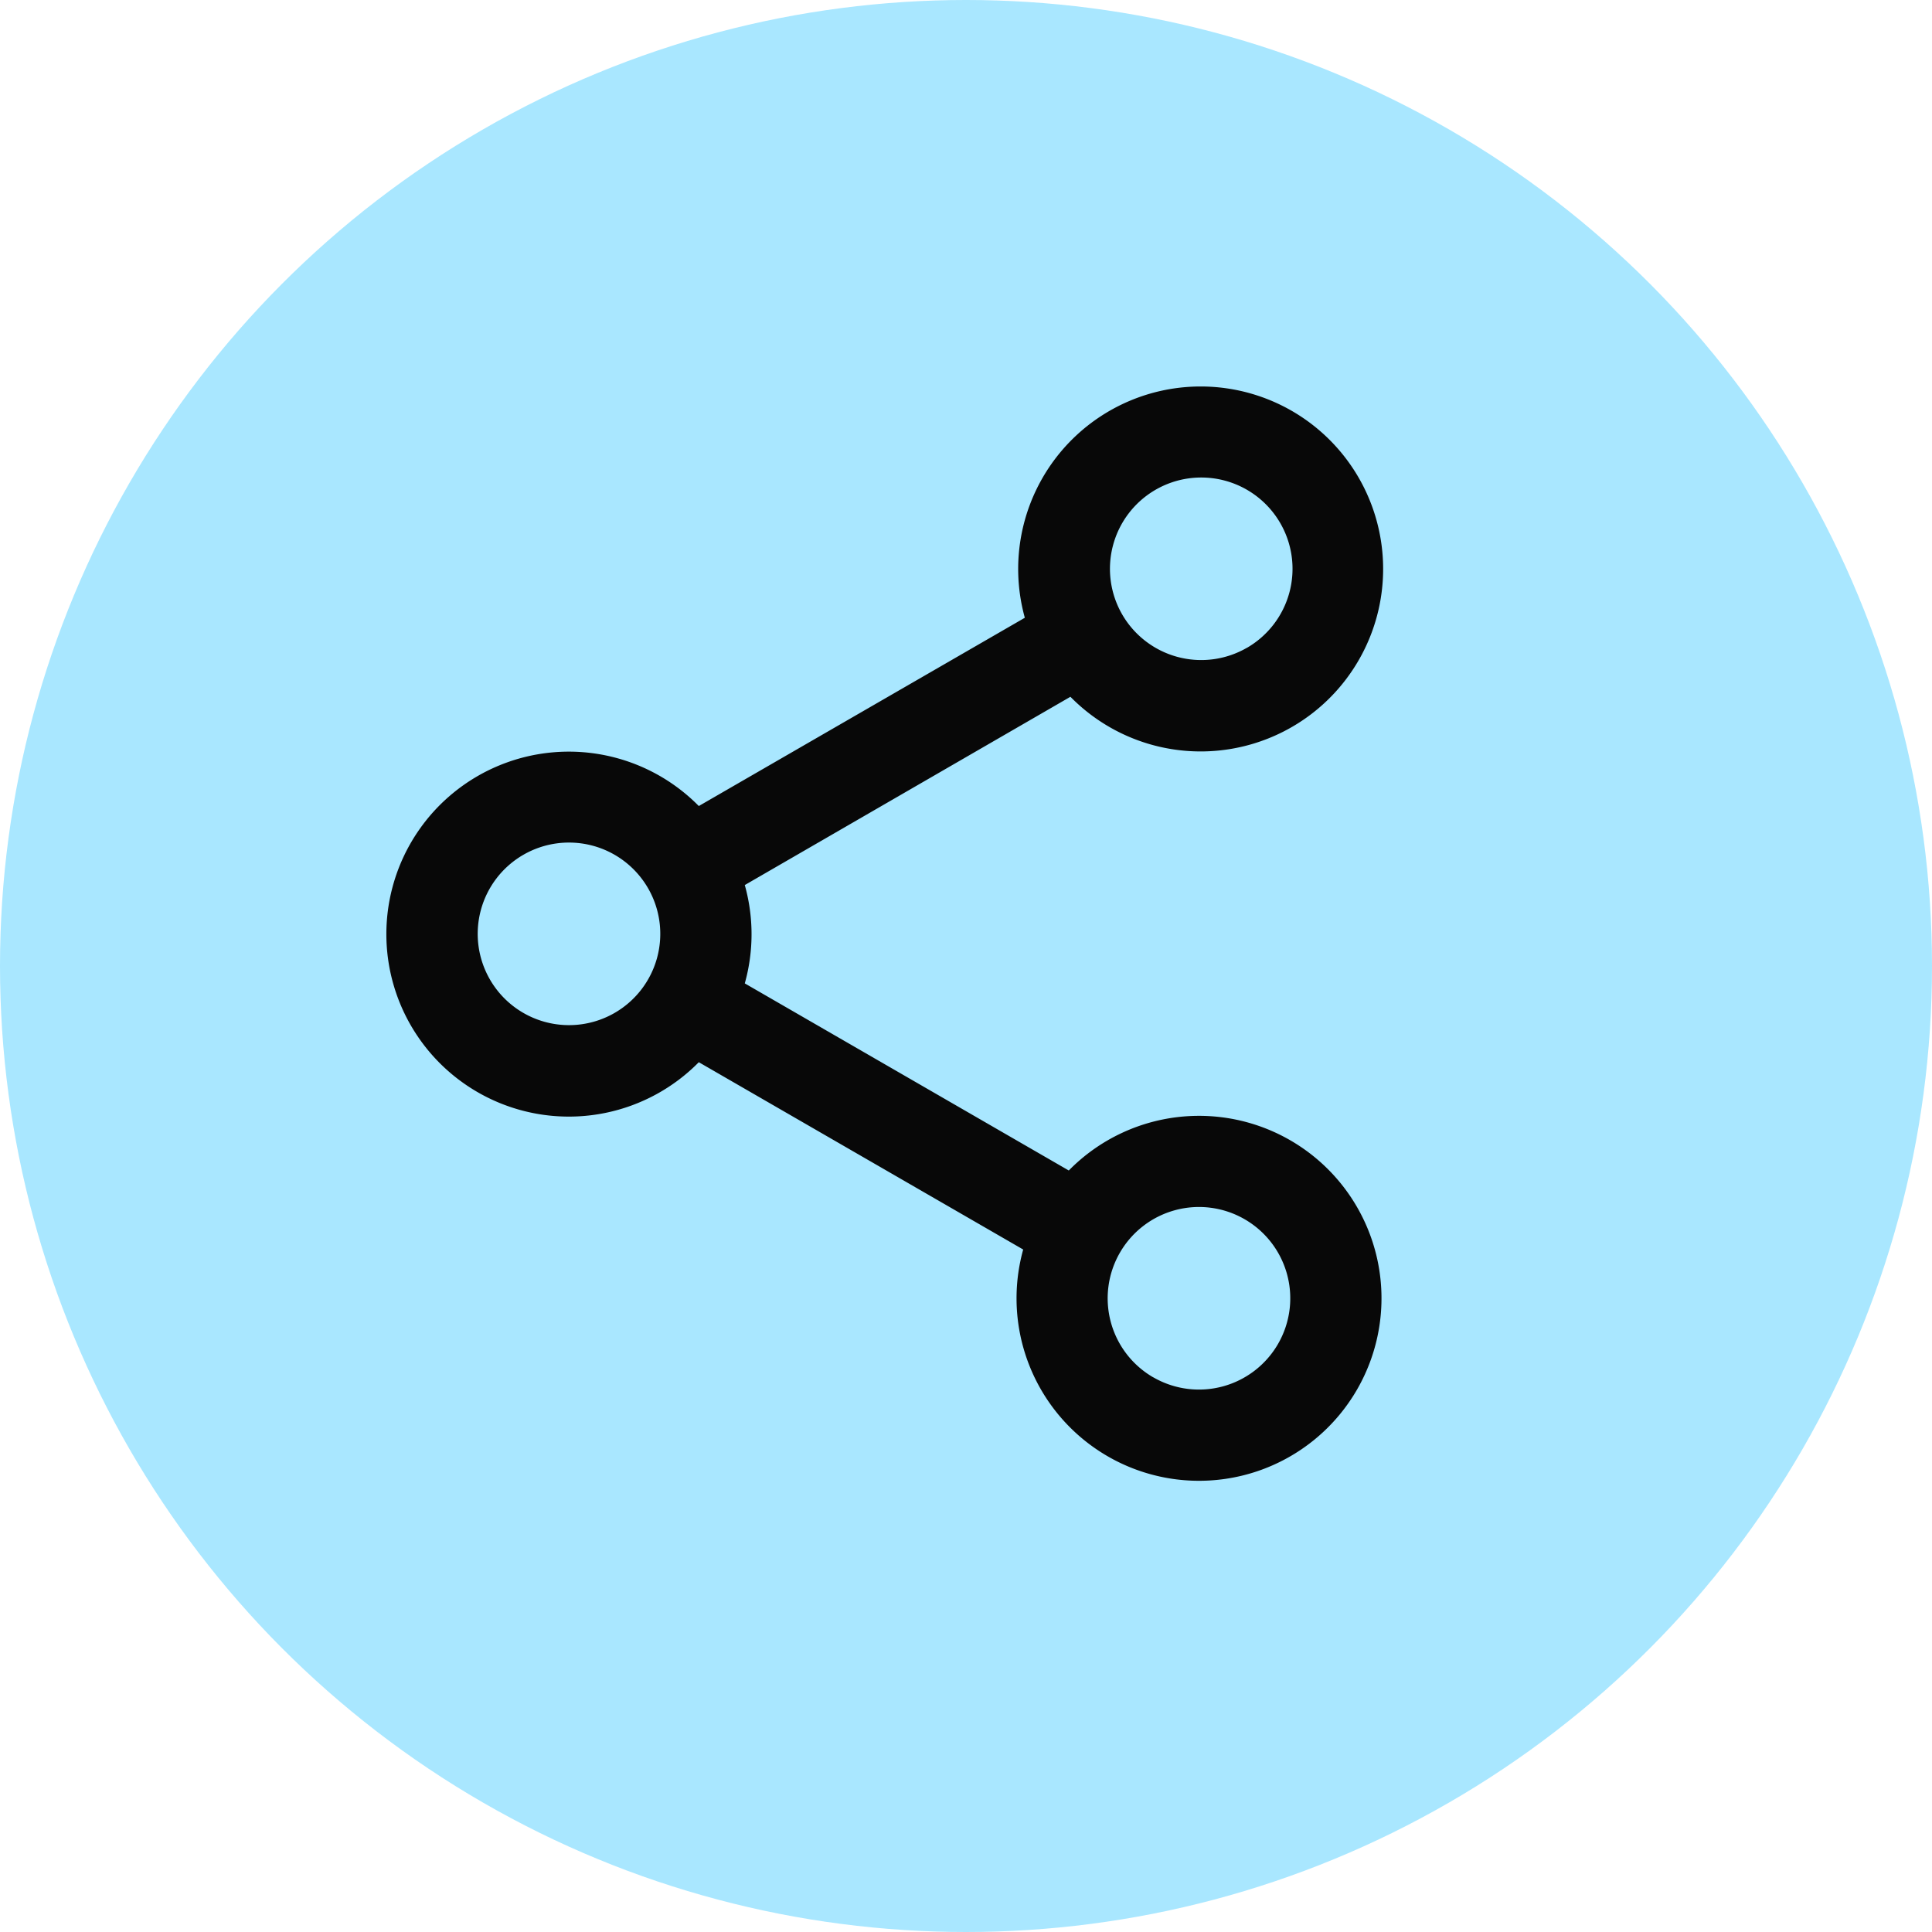
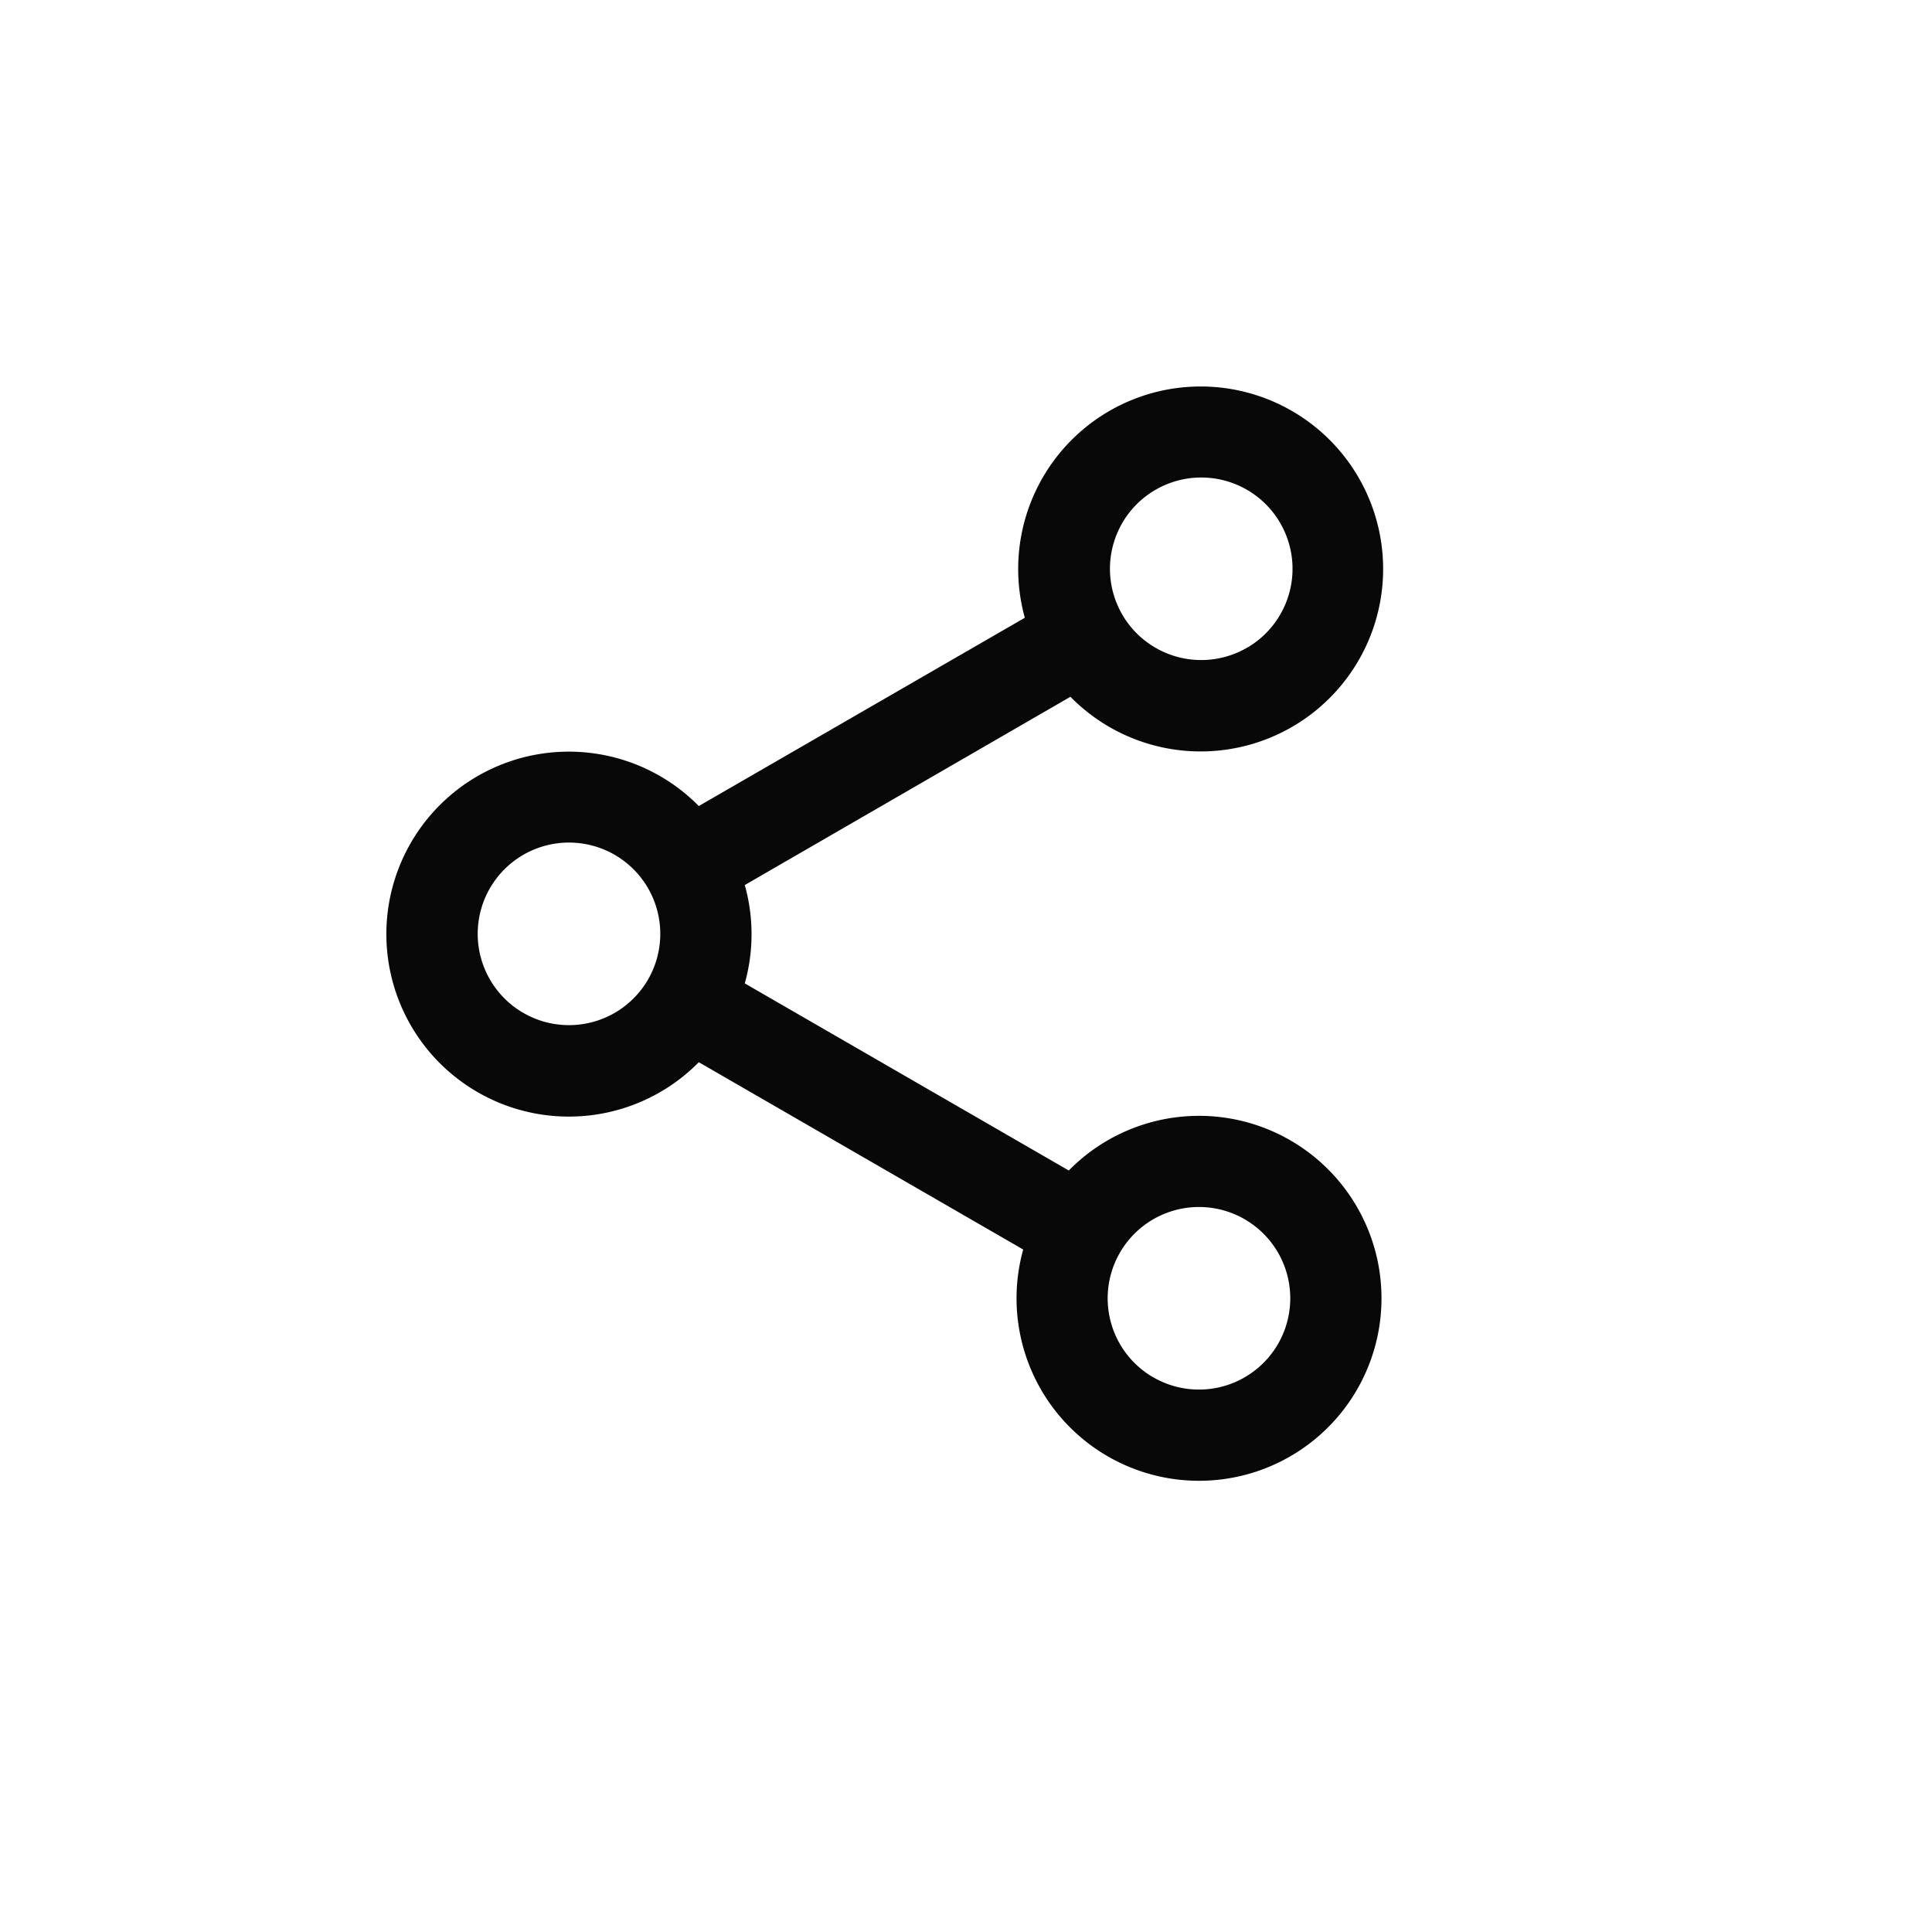
<svg xmlns="http://www.w3.org/2000/svg" width="20" height="20">
  <g data-name="Group 19932" transform="translate(-141.5 -852.5)">
-     <circle data-name="Ellipse 2" cx="10" cy="10" r="10" transform="translate(141.5 852.5)" fill="rgba(50,197,255,.42)" />
    <path data-name="Path 1" d="M147.862 862.986a.945.945 0 10-1.29-.346.945.945 0 001.29.346zm.872.51a1.889 1.889 0 110-2.652l3.375-1.949a1.889 1.889 0 11.472.818l-3.371 1.949a1.887 1.887 0 010 1.018l3.354 1.937a1.889 1.889 0 11-.472.818zm5.673-4.289a.945.945 0 10-1.29-.346.945.945 0 001.289.346zm-.968 7.551a.945.945 0 10-.346-1.29.945.945 0 00.345 1.29z" fill="#080808" />
  </g>
</svg>